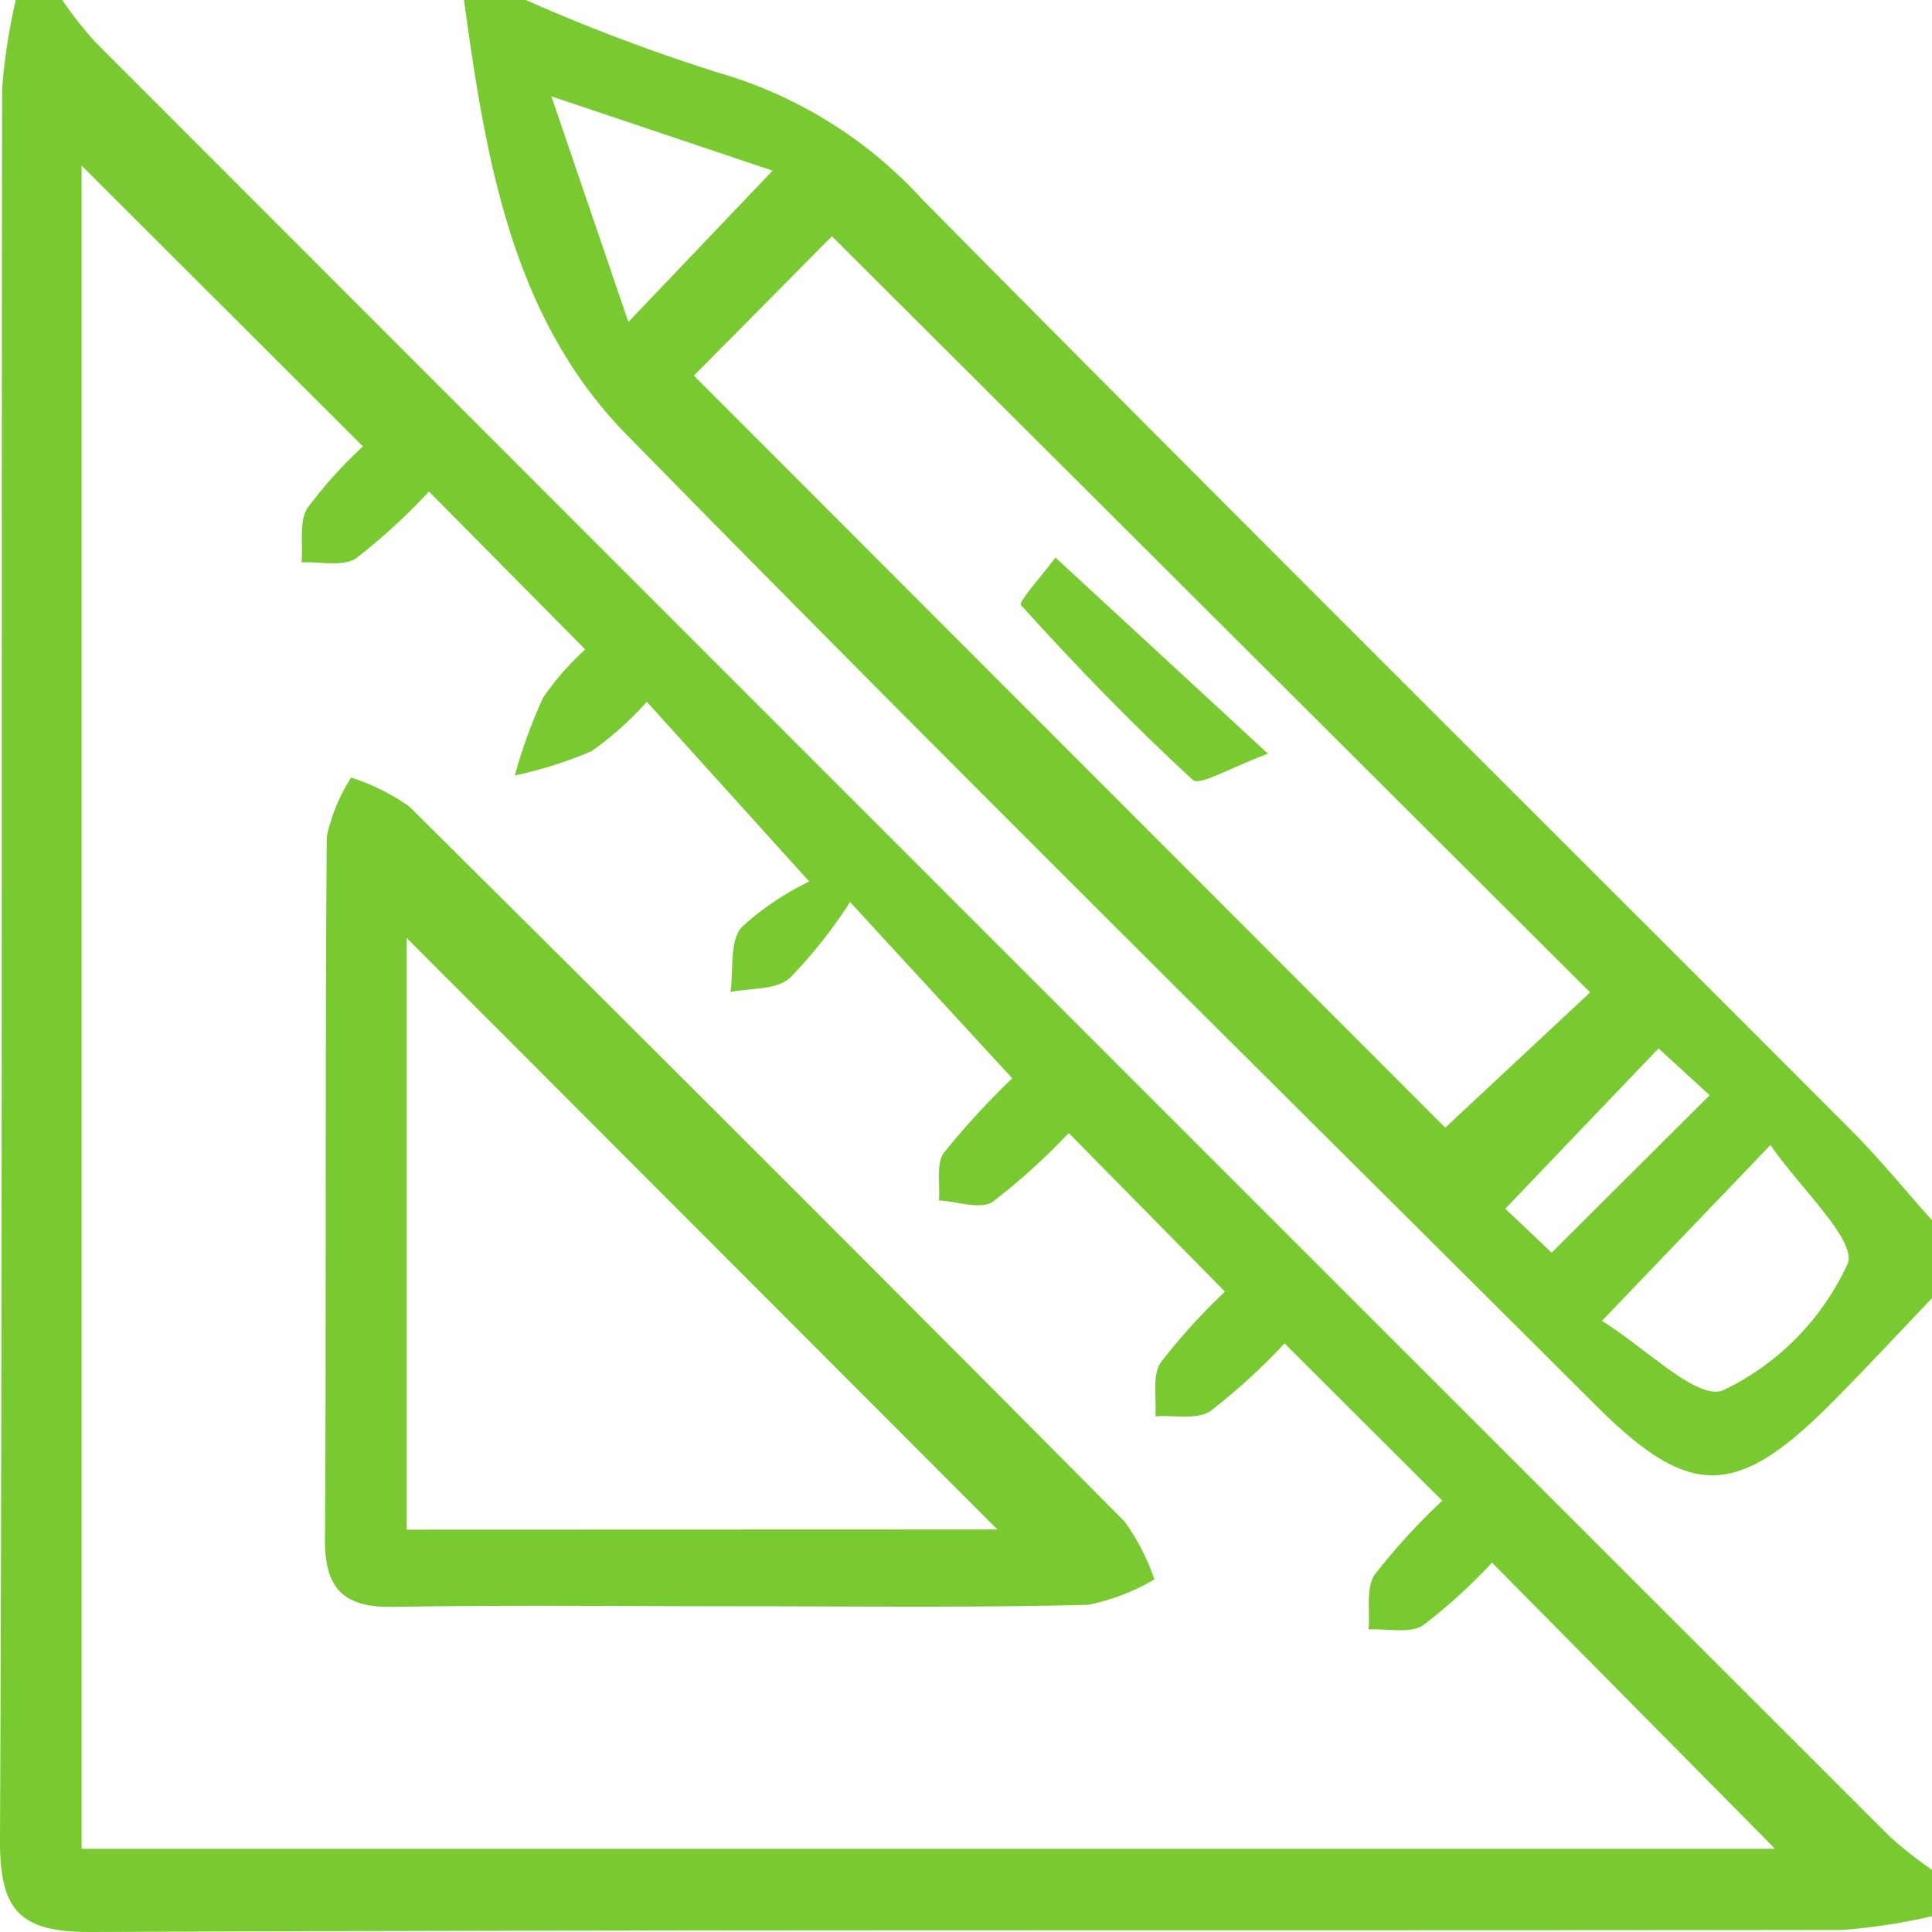
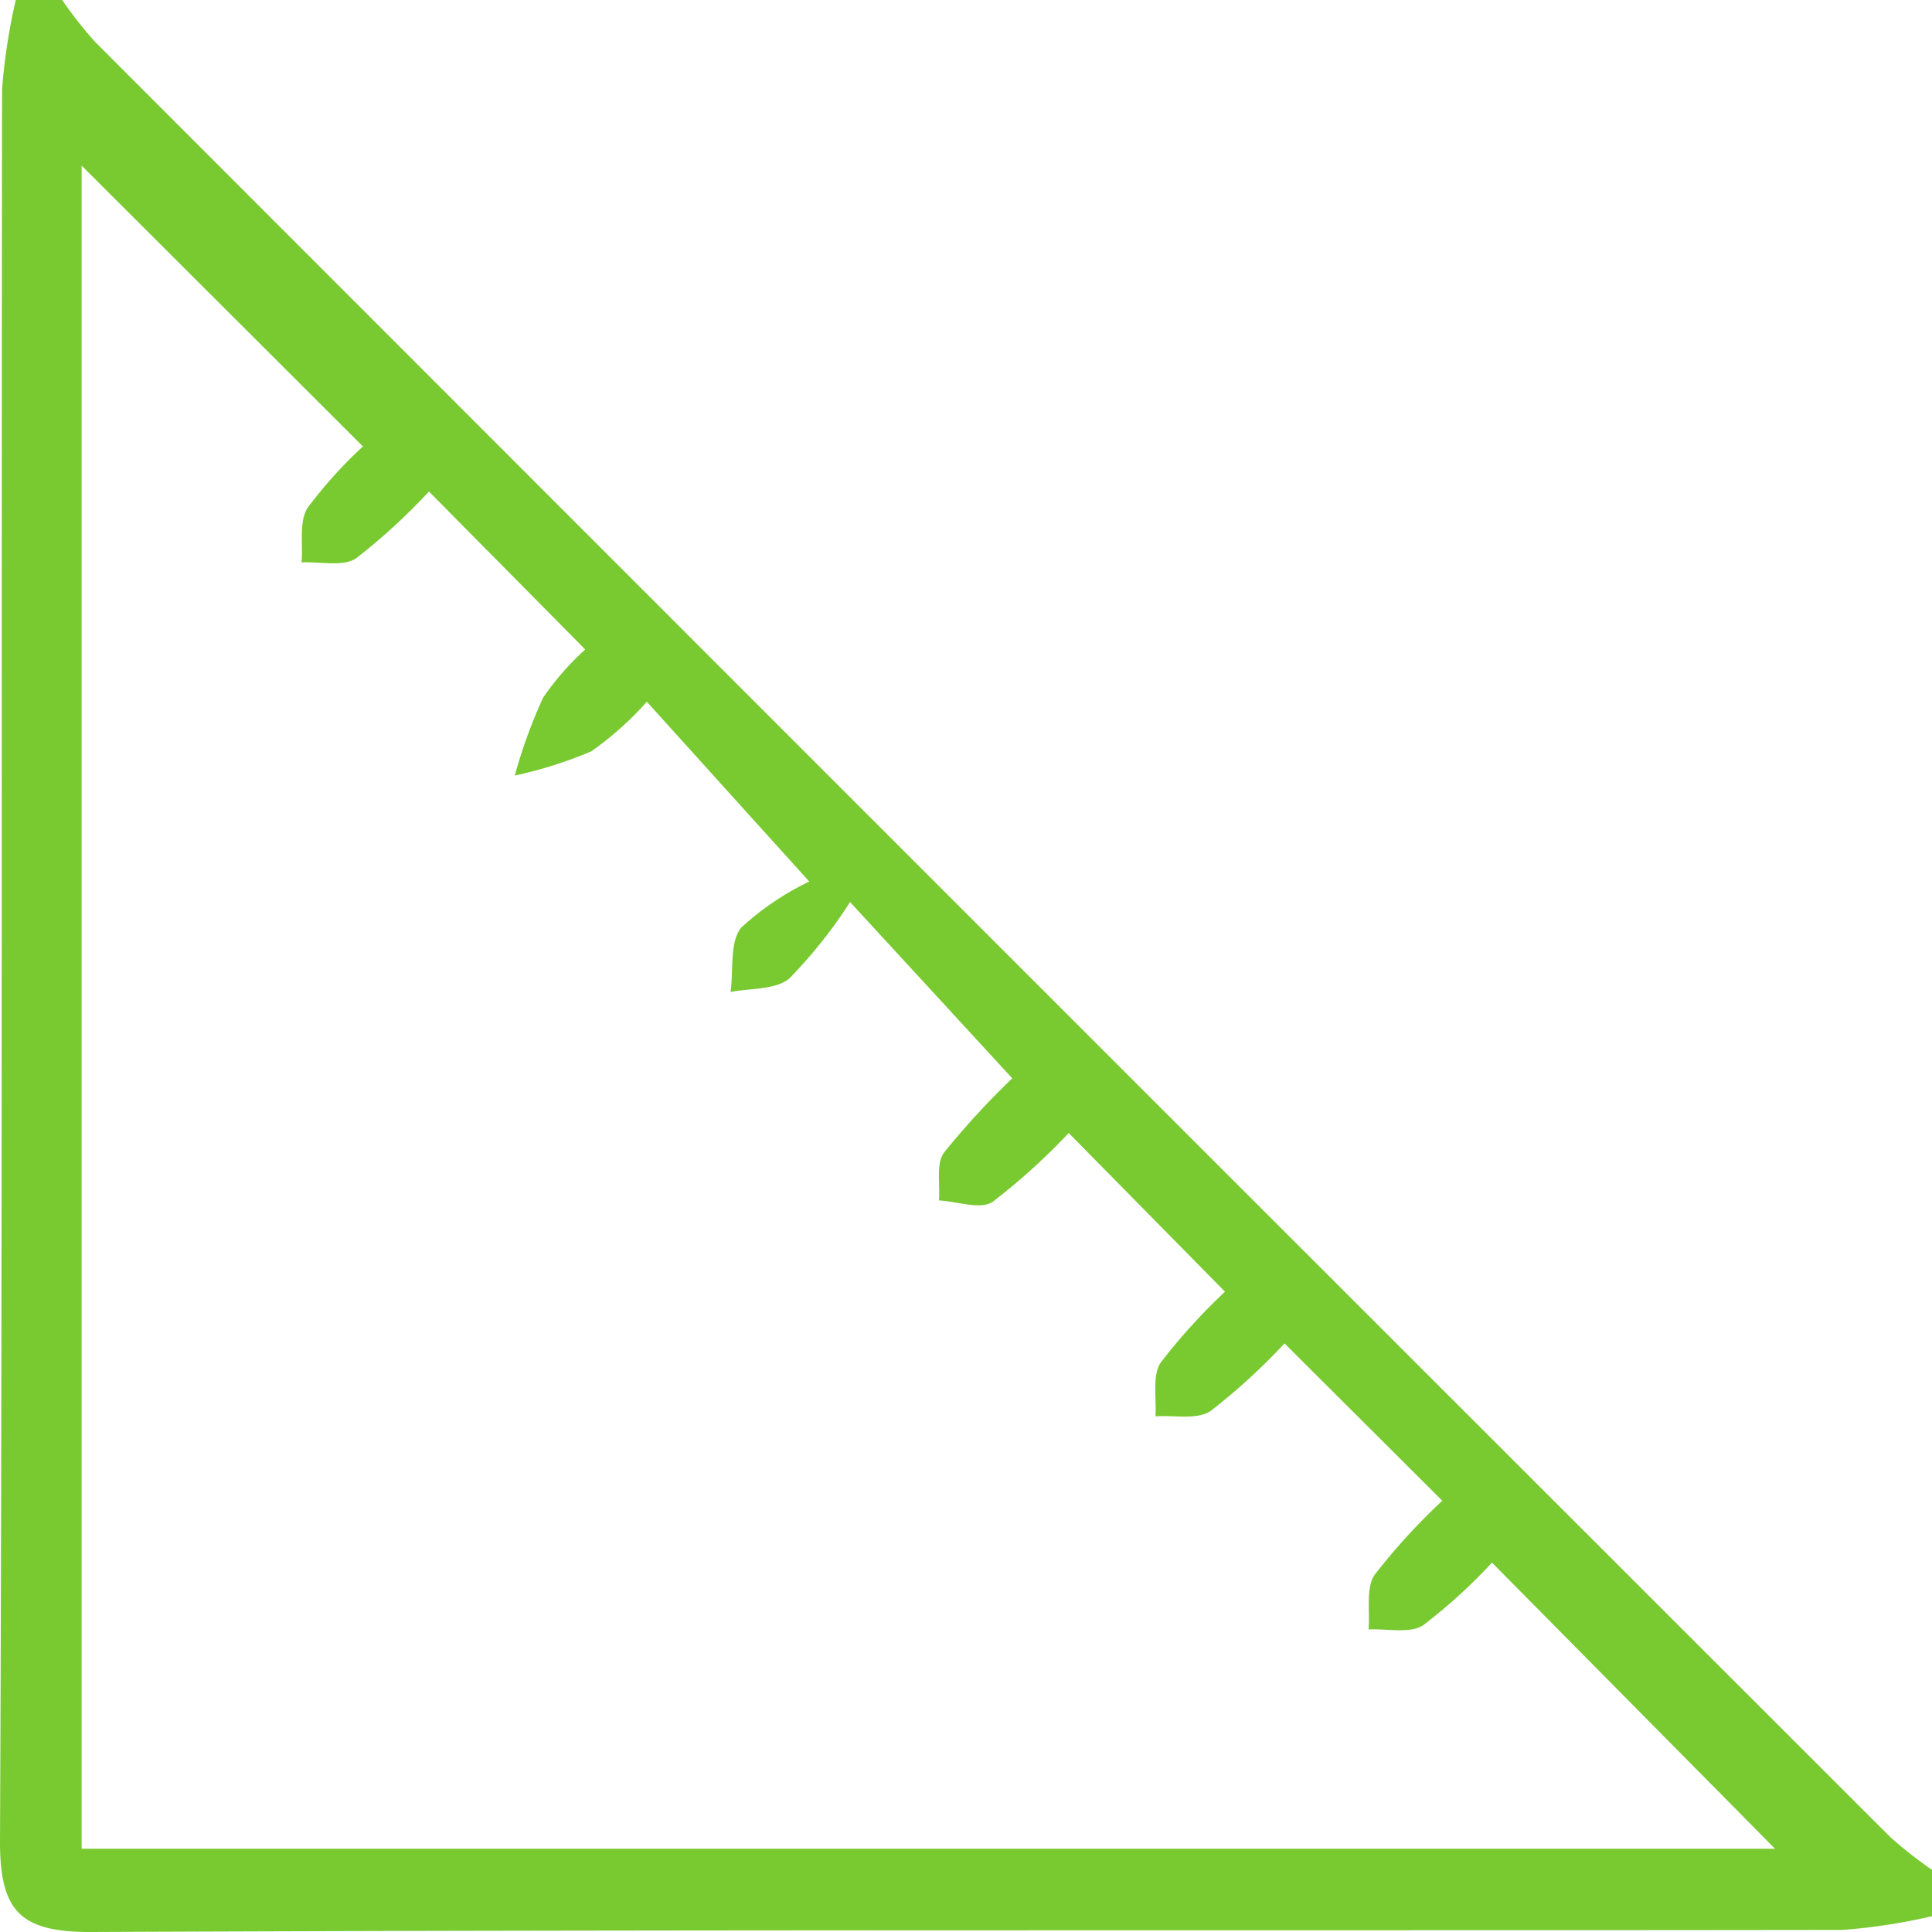
<svg xmlns="http://www.w3.org/2000/svg" width="40" height="40" viewBox="0 0 40 40">
  <g id="webdesign" transform="translate(0)">
    <g id="Group_674" data-name="Group 674" transform="translate(0)">
      <path id="Path_606" data-name="Path 606" d="M40,38.713v.96a12.128,12.128,0,0,1-1.855.284C26.063,39.974,13.982,39.946,1.9,40c-1.477.007-1.907-.423-1.9-1.9C.054,26.018.026,13.937.043,1.855A12.127,12.127,0,0,1,.327,0h.96a8.7,8.7,0,0,0,.672.857q18.585,18.6,37.184,37.184A8.8,8.8,0,0,0,40,38.713ZM8.881,10.176a12.362,12.362,0,0,1-1.507,1.382c-.274.183-.748.066-1.131.086.034-.384-.058-.854.13-1.136A9.286,9.286,0,0,1,7.514,9.243L1.69,3.429V38.276H36.75l-5.86-5.924a11.146,11.146,0,0,1-1.422,1.295c-.275.183-.75.069-1.134.089.034-.384-.061-.853.127-1.133a13.122,13.122,0,0,1,1.4-1.532l-3.266-3.257a12.831,12.831,0,0,1-1.532,1.4c-.28.187-.754.082-1.141.11.027-.377-.073-.842.11-1.114a12.268,12.268,0,0,1,1.33-1.467l-3.235-3.285a13.284,13.284,0,0,1-1.574,1.424c-.25.169-.735-.008-1.113-.028.027-.337-.064-.762.106-.993a16.828,16.828,0,0,1,1.411-1.536L17.6,18.676a9.989,9.989,0,0,1-1.256,1.581c-.284.239-.805.2-1.219.281.065-.457-.025-1.052.23-1.341a5.746,5.746,0,0,1,1.4-.945l-3.363-3.723a6.625,6.625,0,0,1-1.152,1.028,8.874,8.874,0,0,1-1.582.5,10.6,10.6,0,0,1,.585-1.61,5.547,5.547,0,0,1,.874-1Z" transform="translate(0)" fill="#79ca30" />
-       <path id="Path_607" data-name="Path 607" d="M24.69,0a38.505,38.505,0,0,0,3.971,1.5,9.155,9.155,0,0,1,4.25,2.641c6.37,6.442,12.8,12.827,19.2,19.24.6.6,1.132,1.258,1.7,1.89v1.6c-.691.722-1.37,1.455-2.075,2.164-1.983,2-2.949,2.007-4.9.054C40.134,22.405,33.4,15.758,26.778,9c-2.395-2.443-2.919-5.746-3.368-9Zm3.48,7.777,15.556,15.57,3-2.8L31.028,4.892Zm18.8,19.571c.871.531,1.985,1.663,2.509,1.436a5.391,5.391,0,0,0,2.575-2.611c.21-.48-.983-1.573-1.594-2.467ZM25.22,1.995l1.594,4.671L29.8,3.533ZM49.2,22.676l-1.058-.97-3.172,3.319.959.91Z" transform="translate(-13.804)" fill="#79ca30" />
-       <path id="Path_608" data-name="Path 608" d="M25.01,56.4c-2.4,0-4.8-.029-7.192.013-1.023.018-1.428-.359-1.422-1.4.031-4.848,0-9.7.037-14.545a3.66,3.66,0,0,1,.505-1.224,4.329,4.329,0,0,1,1.206.6q7.431,7.374,14.806,14.8a4.529,4.529,0,0,1,.619,1.2,4.412,4.412,0,0,1-1.367.525C29.806,56.432,27.408,56.4,25.01,56.4Zm5.308-1.59L18.088,42.563V54.814Z" transform="translate(-9.668 -23.144)" fill="#79ca30" />
-       <path id="Path_609" data-name="Path 609" d="M56.622,32.194c-.81.3-1.416.672-1.557.542-1.247-1.144-2.424-2.366-3.56-3.621-.056-.061.464-.643.716-.983Z" transform="translate(-30.369 -16.589)" fill="#79ca30" />
    </g>
  </g>
</svg>